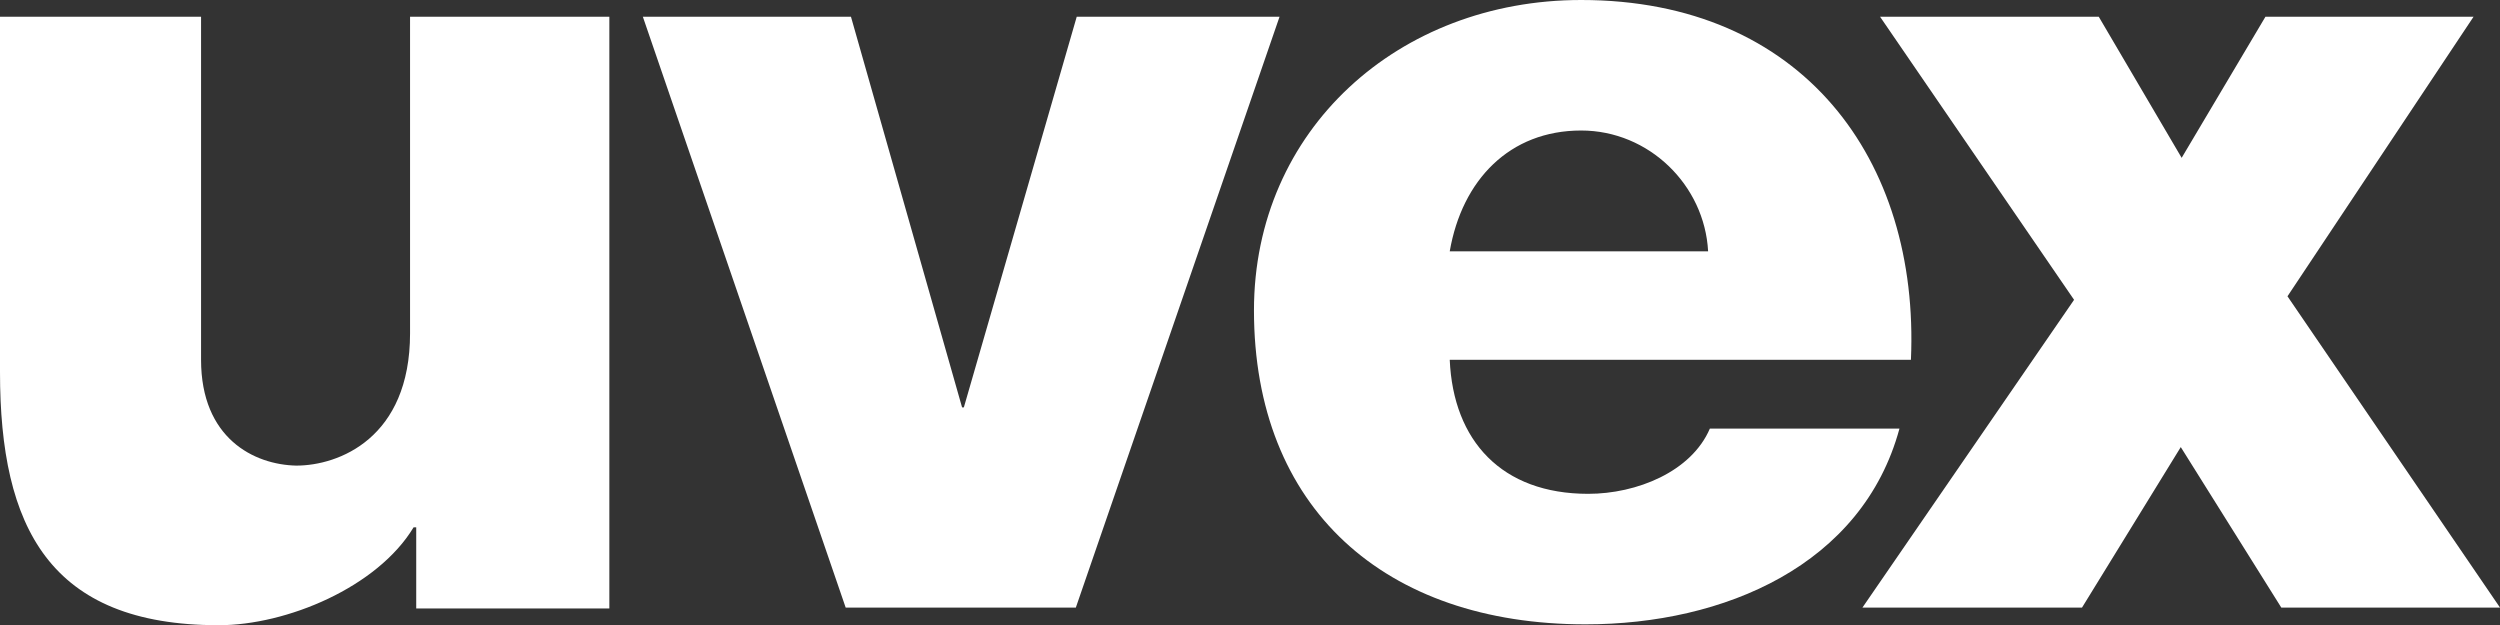
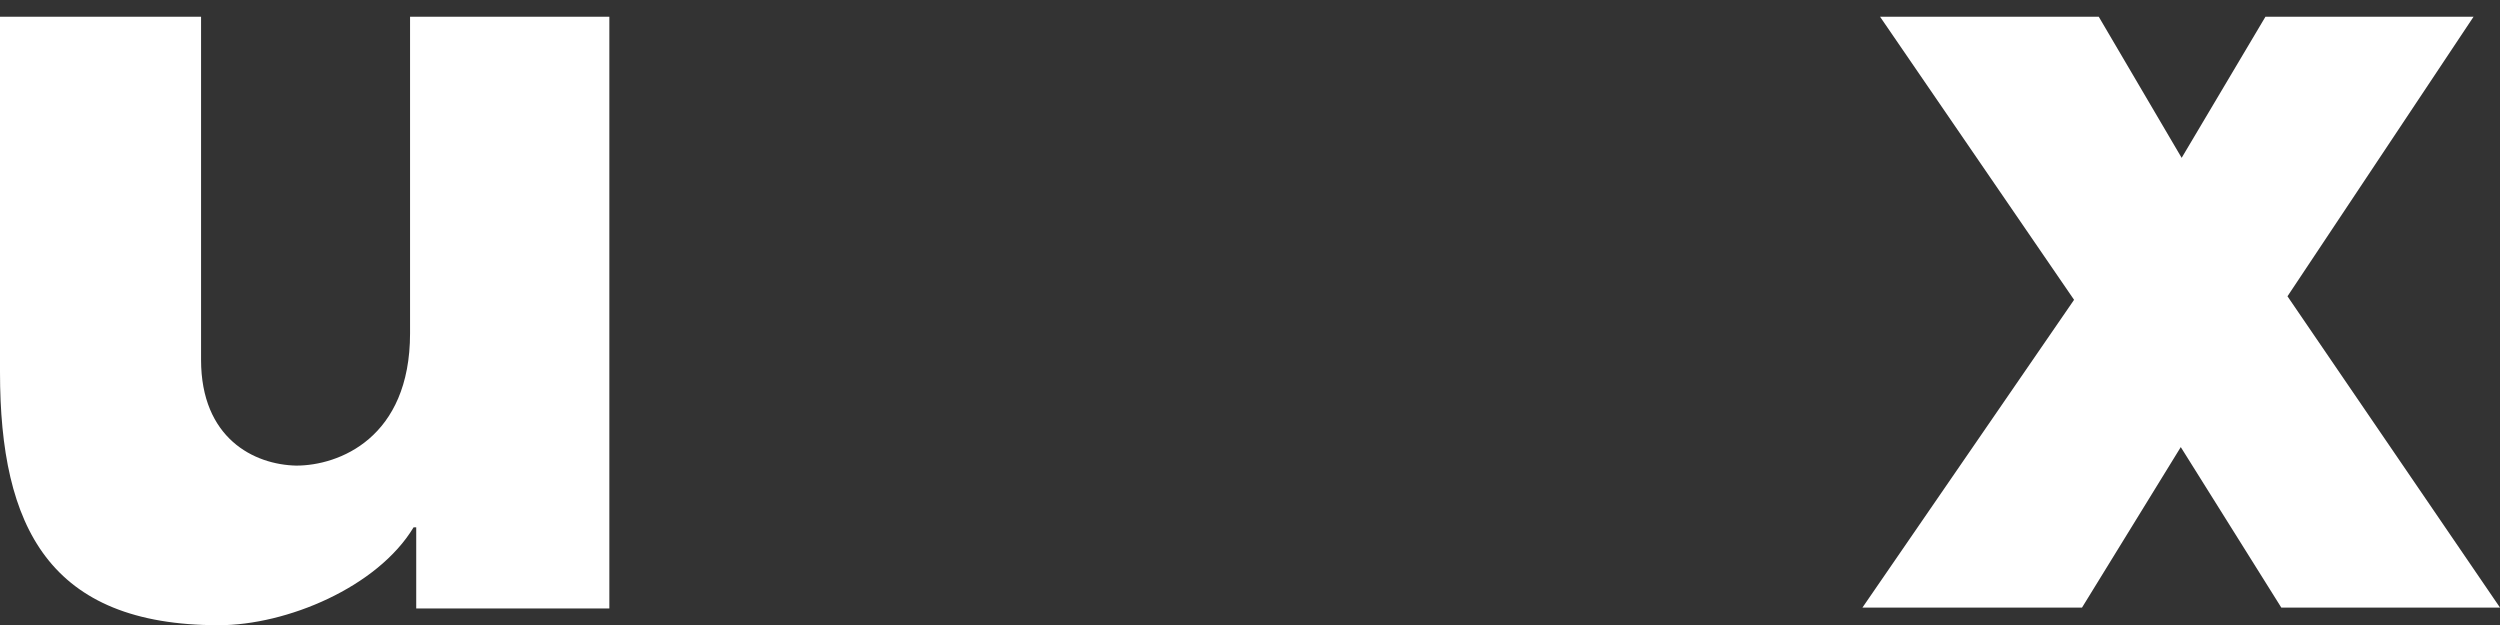
<svg xmlns="http://www.w3.org/2000/svg" fill="white" viewBox="0 0 283.5 70.9" width="283.5" height="70.9" x="0" y="0">
  <rect x="0" y="0" width="283.5" height="70.9" fill="#333333" stroke="none" />
  <path d="M69.1 1.9H46.5v35.9c0 11.9-8.1 15-12.9 15-4.8-.1-10.8-3.1-10.8-12V1.9H0v40.3c0 17.6 5.6 28.7 24.8 28.7 7.7 0 18-4.3 22.1-11.1h.3V69h21.9V1.9zm214.4 67l-24.1-35.3 21.1-31.7h-23.6l-9.5 16-9.4-16h-24.8l22 32.1-24 34.9h24.9l11.2-18.2 11.4 18.2" />
-   <path fill-rule="evenodd" clip-rule="evenodd" d="M145.1 1.9h-23l-12.8 44.3h-.2L96.5 1.9H72.9l23 67H122l23.1-67" />
-   <path d="M164.4 40.8c.4 9.2 5.9 15.2 15.7 15.2 5.5 0 11.7-2.5 13.8-7.4h21.5c-4.2 15.5-19.9 22.2-35.6 22.2-22.8 0-37.6-13.2-37.6-35.6 0-20.5 16.4-35.2 37.1-35.2 25.1 0 38.4 18.1 37.4 40.8h-52.3zm29.3-12.3c-.4-7.5-6.7-13.7-14.4-13.7-8.1 0-13.5 5.6-14.9 13.7h29.3z" />
</svg>